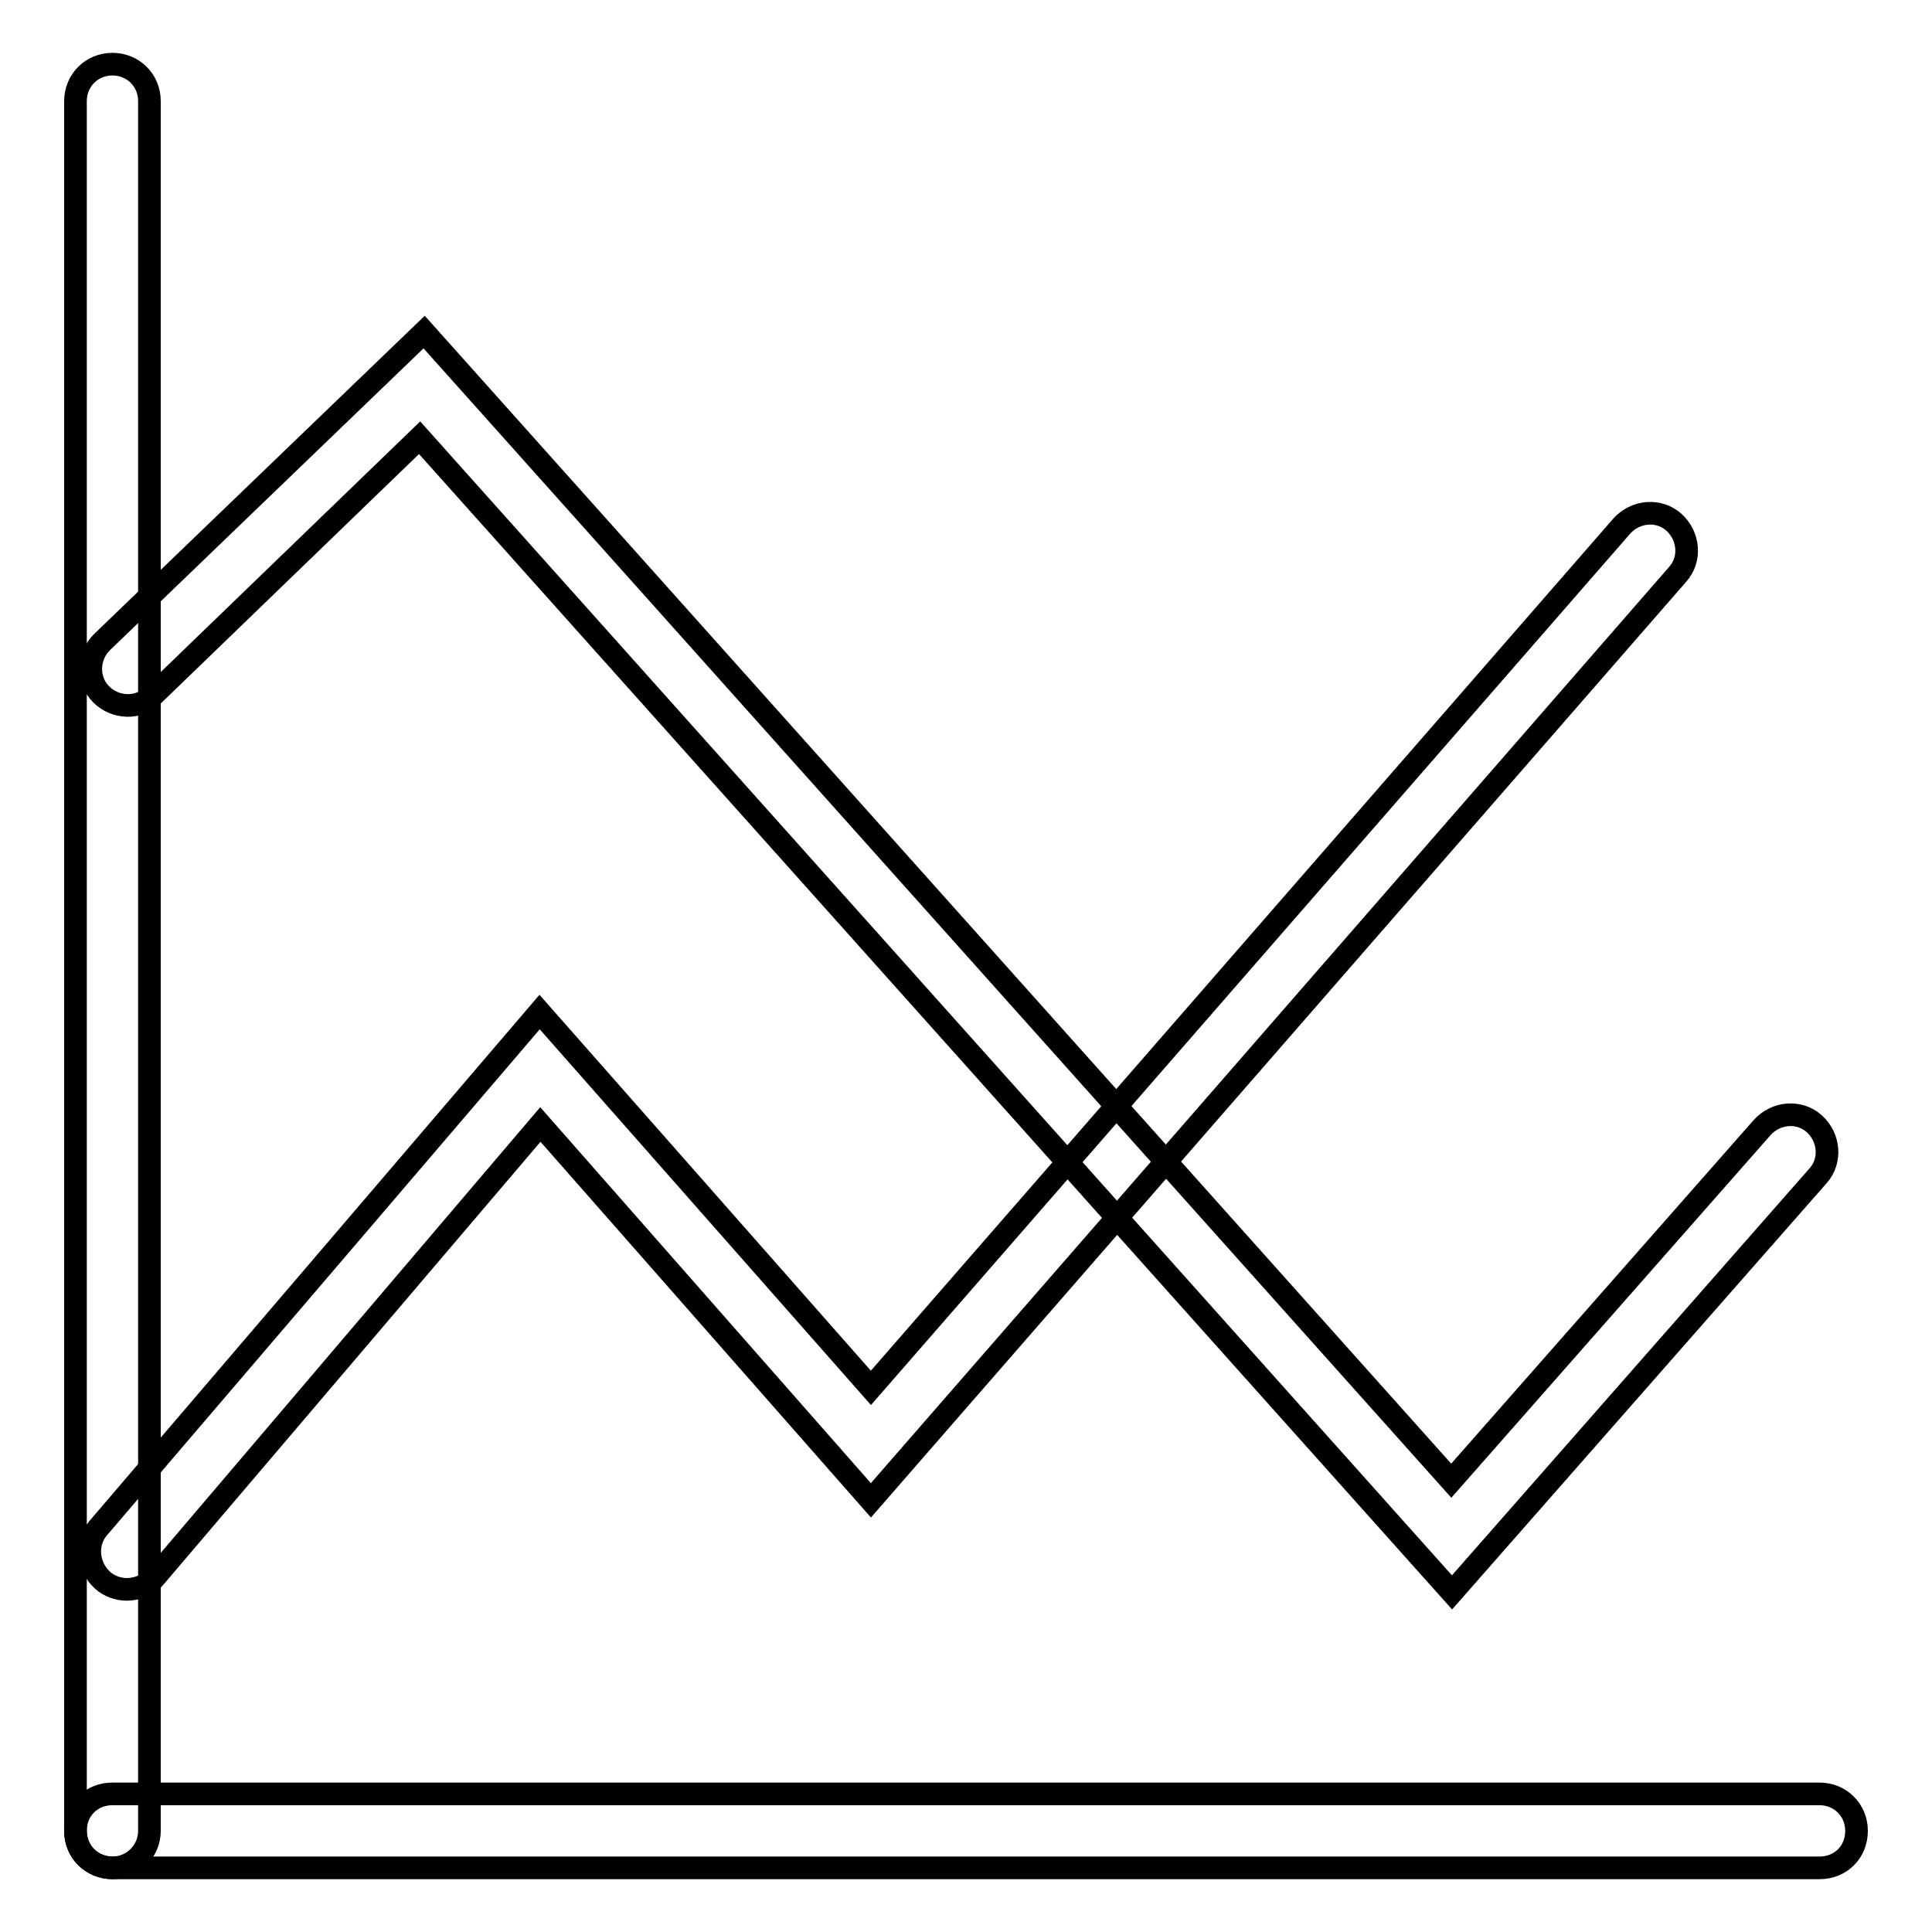
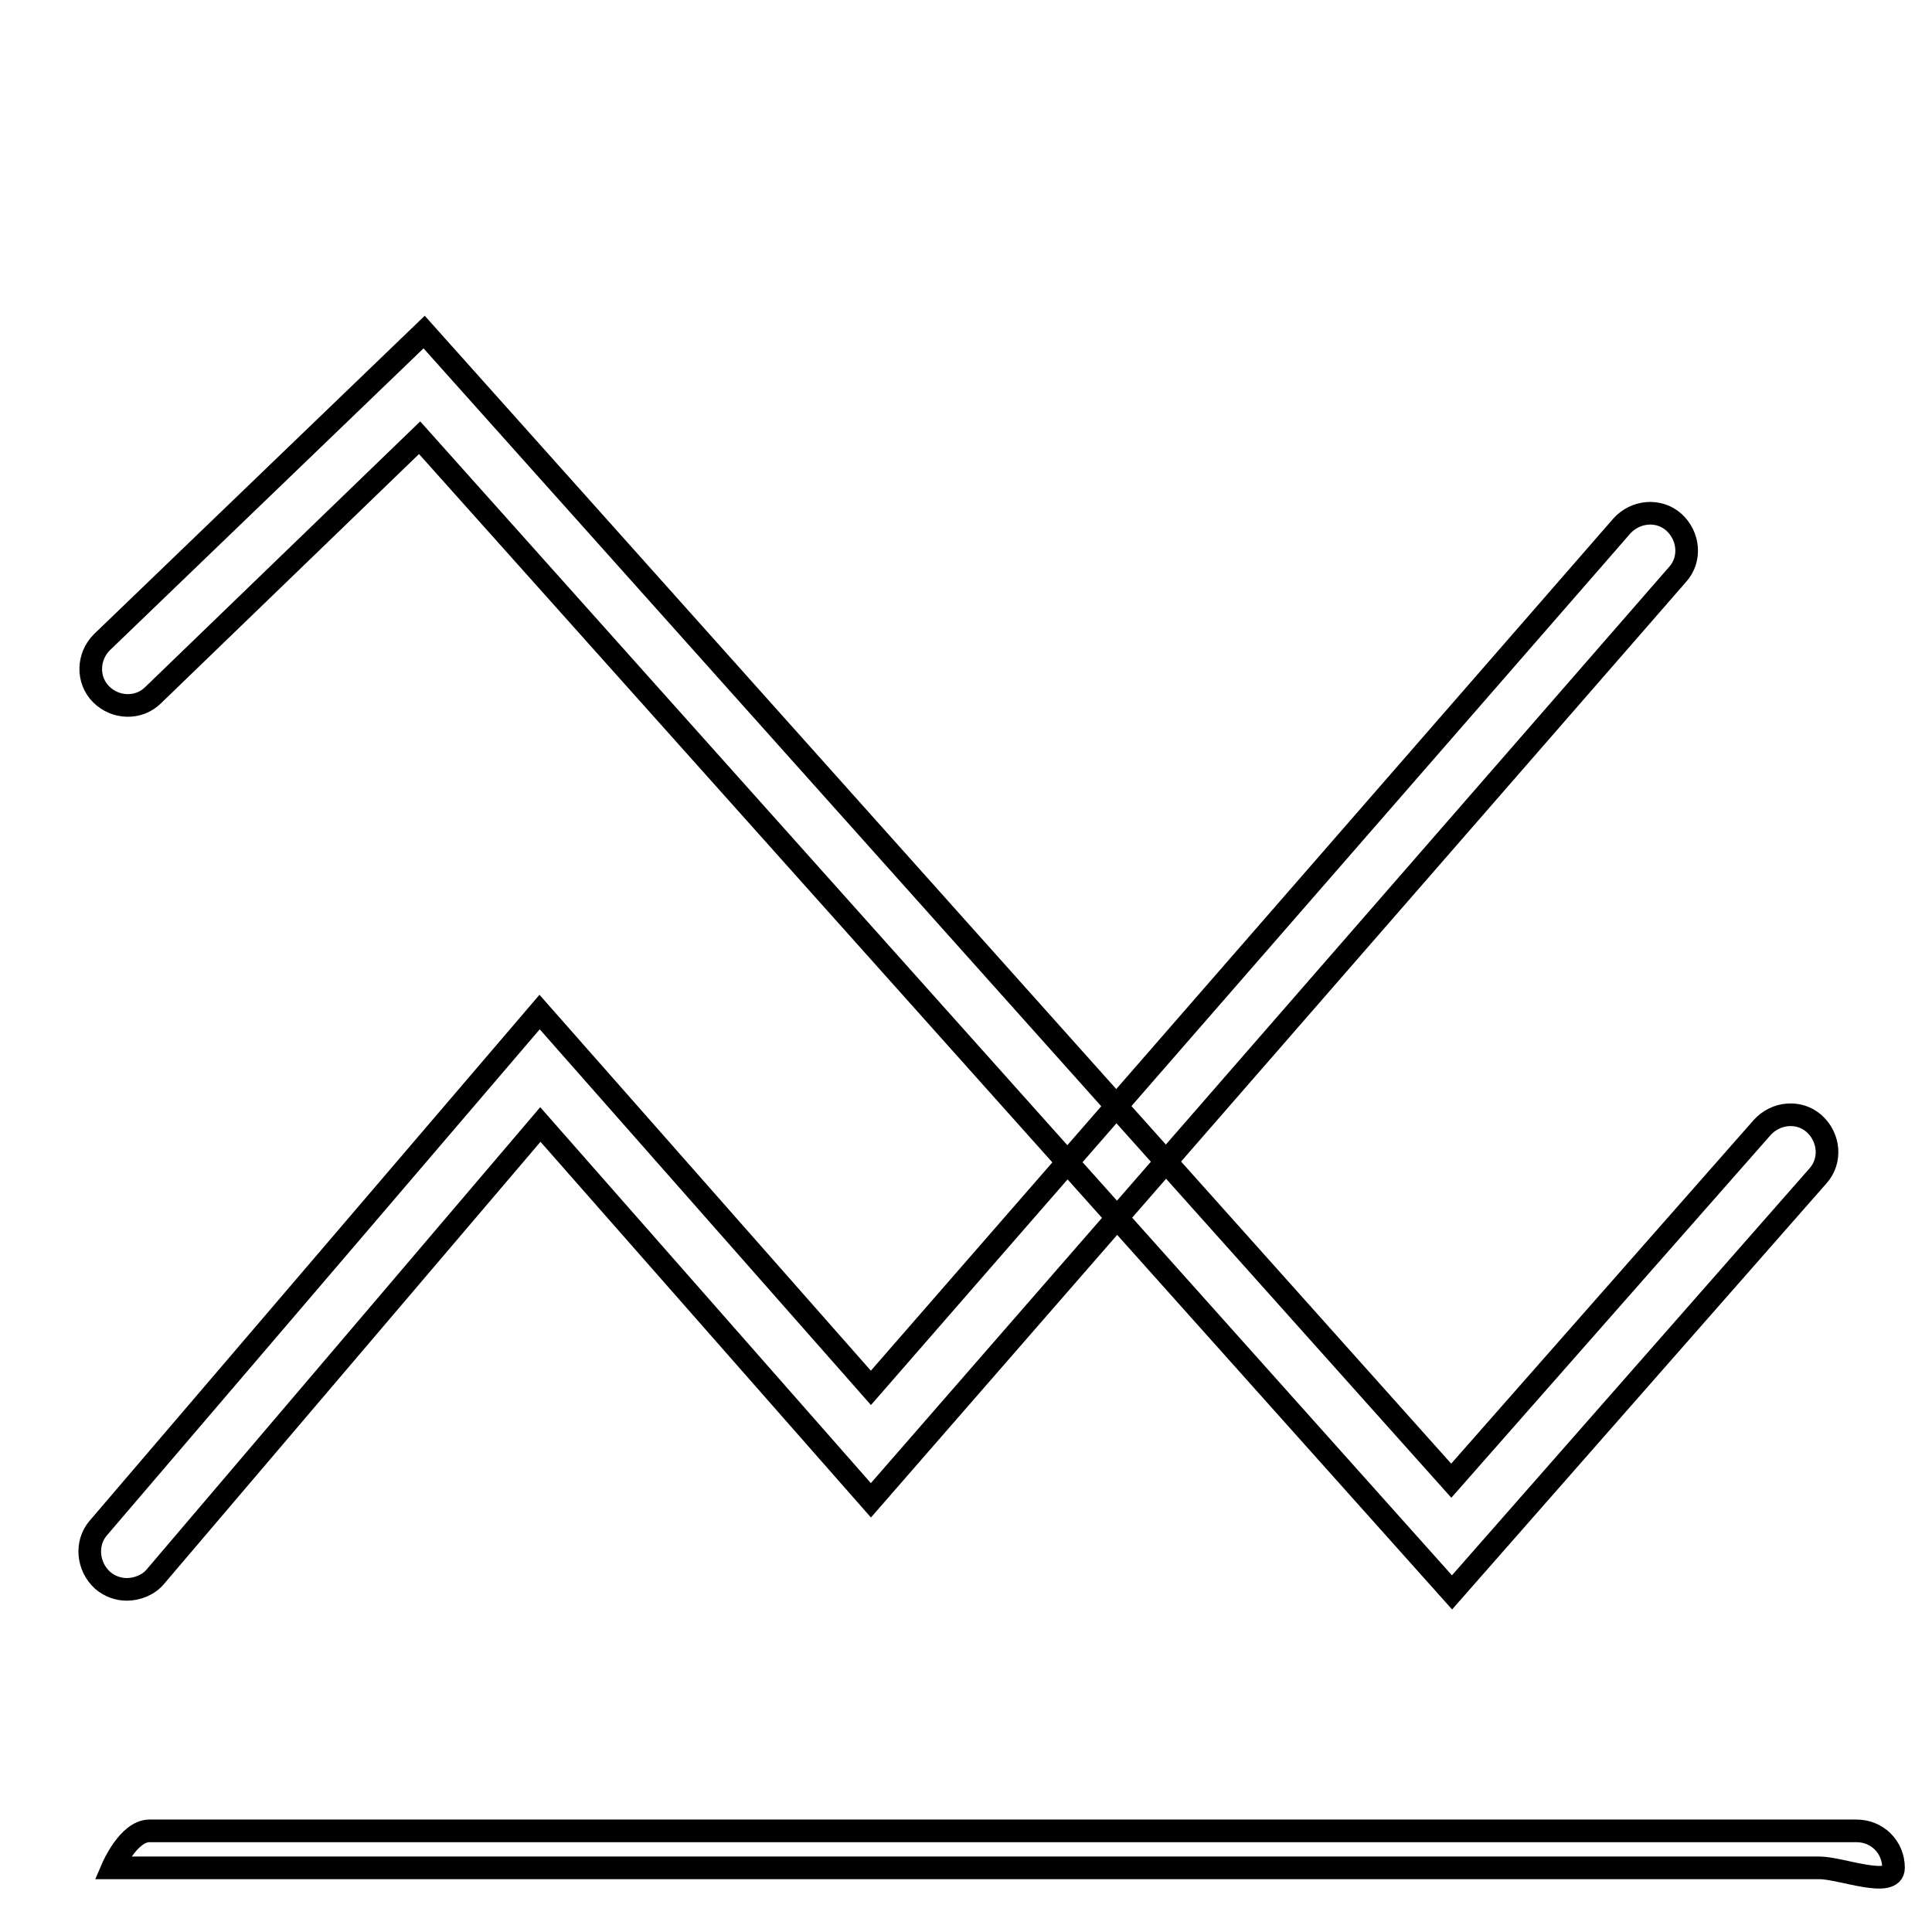
<svg xmlns="http://www.w3.org/2000/svg" version="1.1" x="0px" y="0px" viewBox="0 0 256 256" enable-background="new 0 0 256 256" xml:space="preserve">
  <g>
    <g>
-       <path stroke-width="3" fill-opacity="0" stroke="#000000" d="M14.9,247.5c-2.7,0-4.9-2.1-4.9-4.9V13.4c0-2.7,2.1-4.9,4.9-4.9c2.7,0,4.9,2.1,4.9,4.9v229.2C19.8,245.3,17.6,247.5,14.9,247.5z" />
-       <path stroke-width="3" fill-opacity="0" stroke="#000000" d="M241.1,247.5H14.9c-2.7,0-4.9-2.1-4.9-4.9s2.1-4.9,4.9-4.9h226.2c2.7,0,4.9,2.1,4.9,4.9S243.9,247.5,241.1,247.5z" />
+       <path stroke-width="3" fill-opacity="0" stroke="#000000" d="M241.1,247.5H14.9s2.1-4.9,4.9-4.9h226.2c2.7,0,4.9,2.1,4.9,4.9S243.9,247.5,241.1,247.5z" />
      <path stroke-width="3" fill-opacity="0" stroke="#000000" d="M192.4,211L55.6,58L20.3,92.1c-1.9,1.9-5,1.8-6.9-0.1s-1.8-5,0.1-6.9L56.2,44l136.1,152.2l41.2-46.8c1.8-2,4.9-2.3,6.9-0.5s2.3,4.9,0.5,6.9L192.4,211z" />
      <path stroke-width="3" fill-opacity="0" stroke="#000000" d="M16.8,210.6c-1.1,0-2.3-0.4-3.2-1.2c-2-1.8-2.3-4.9-0.6-6.9l58.5-68.4l43.9,49.8l99.5-114.2c1.8-2,4.9-2.3,6.9-0.5c2,1.8,2.3,4.9,0.5,6.9L115.4,198.8L71.6,149l-51,59.9C19.7,210,18.2,210.6,16.8,210.6z" />
    </g>
  </g>
</svg>